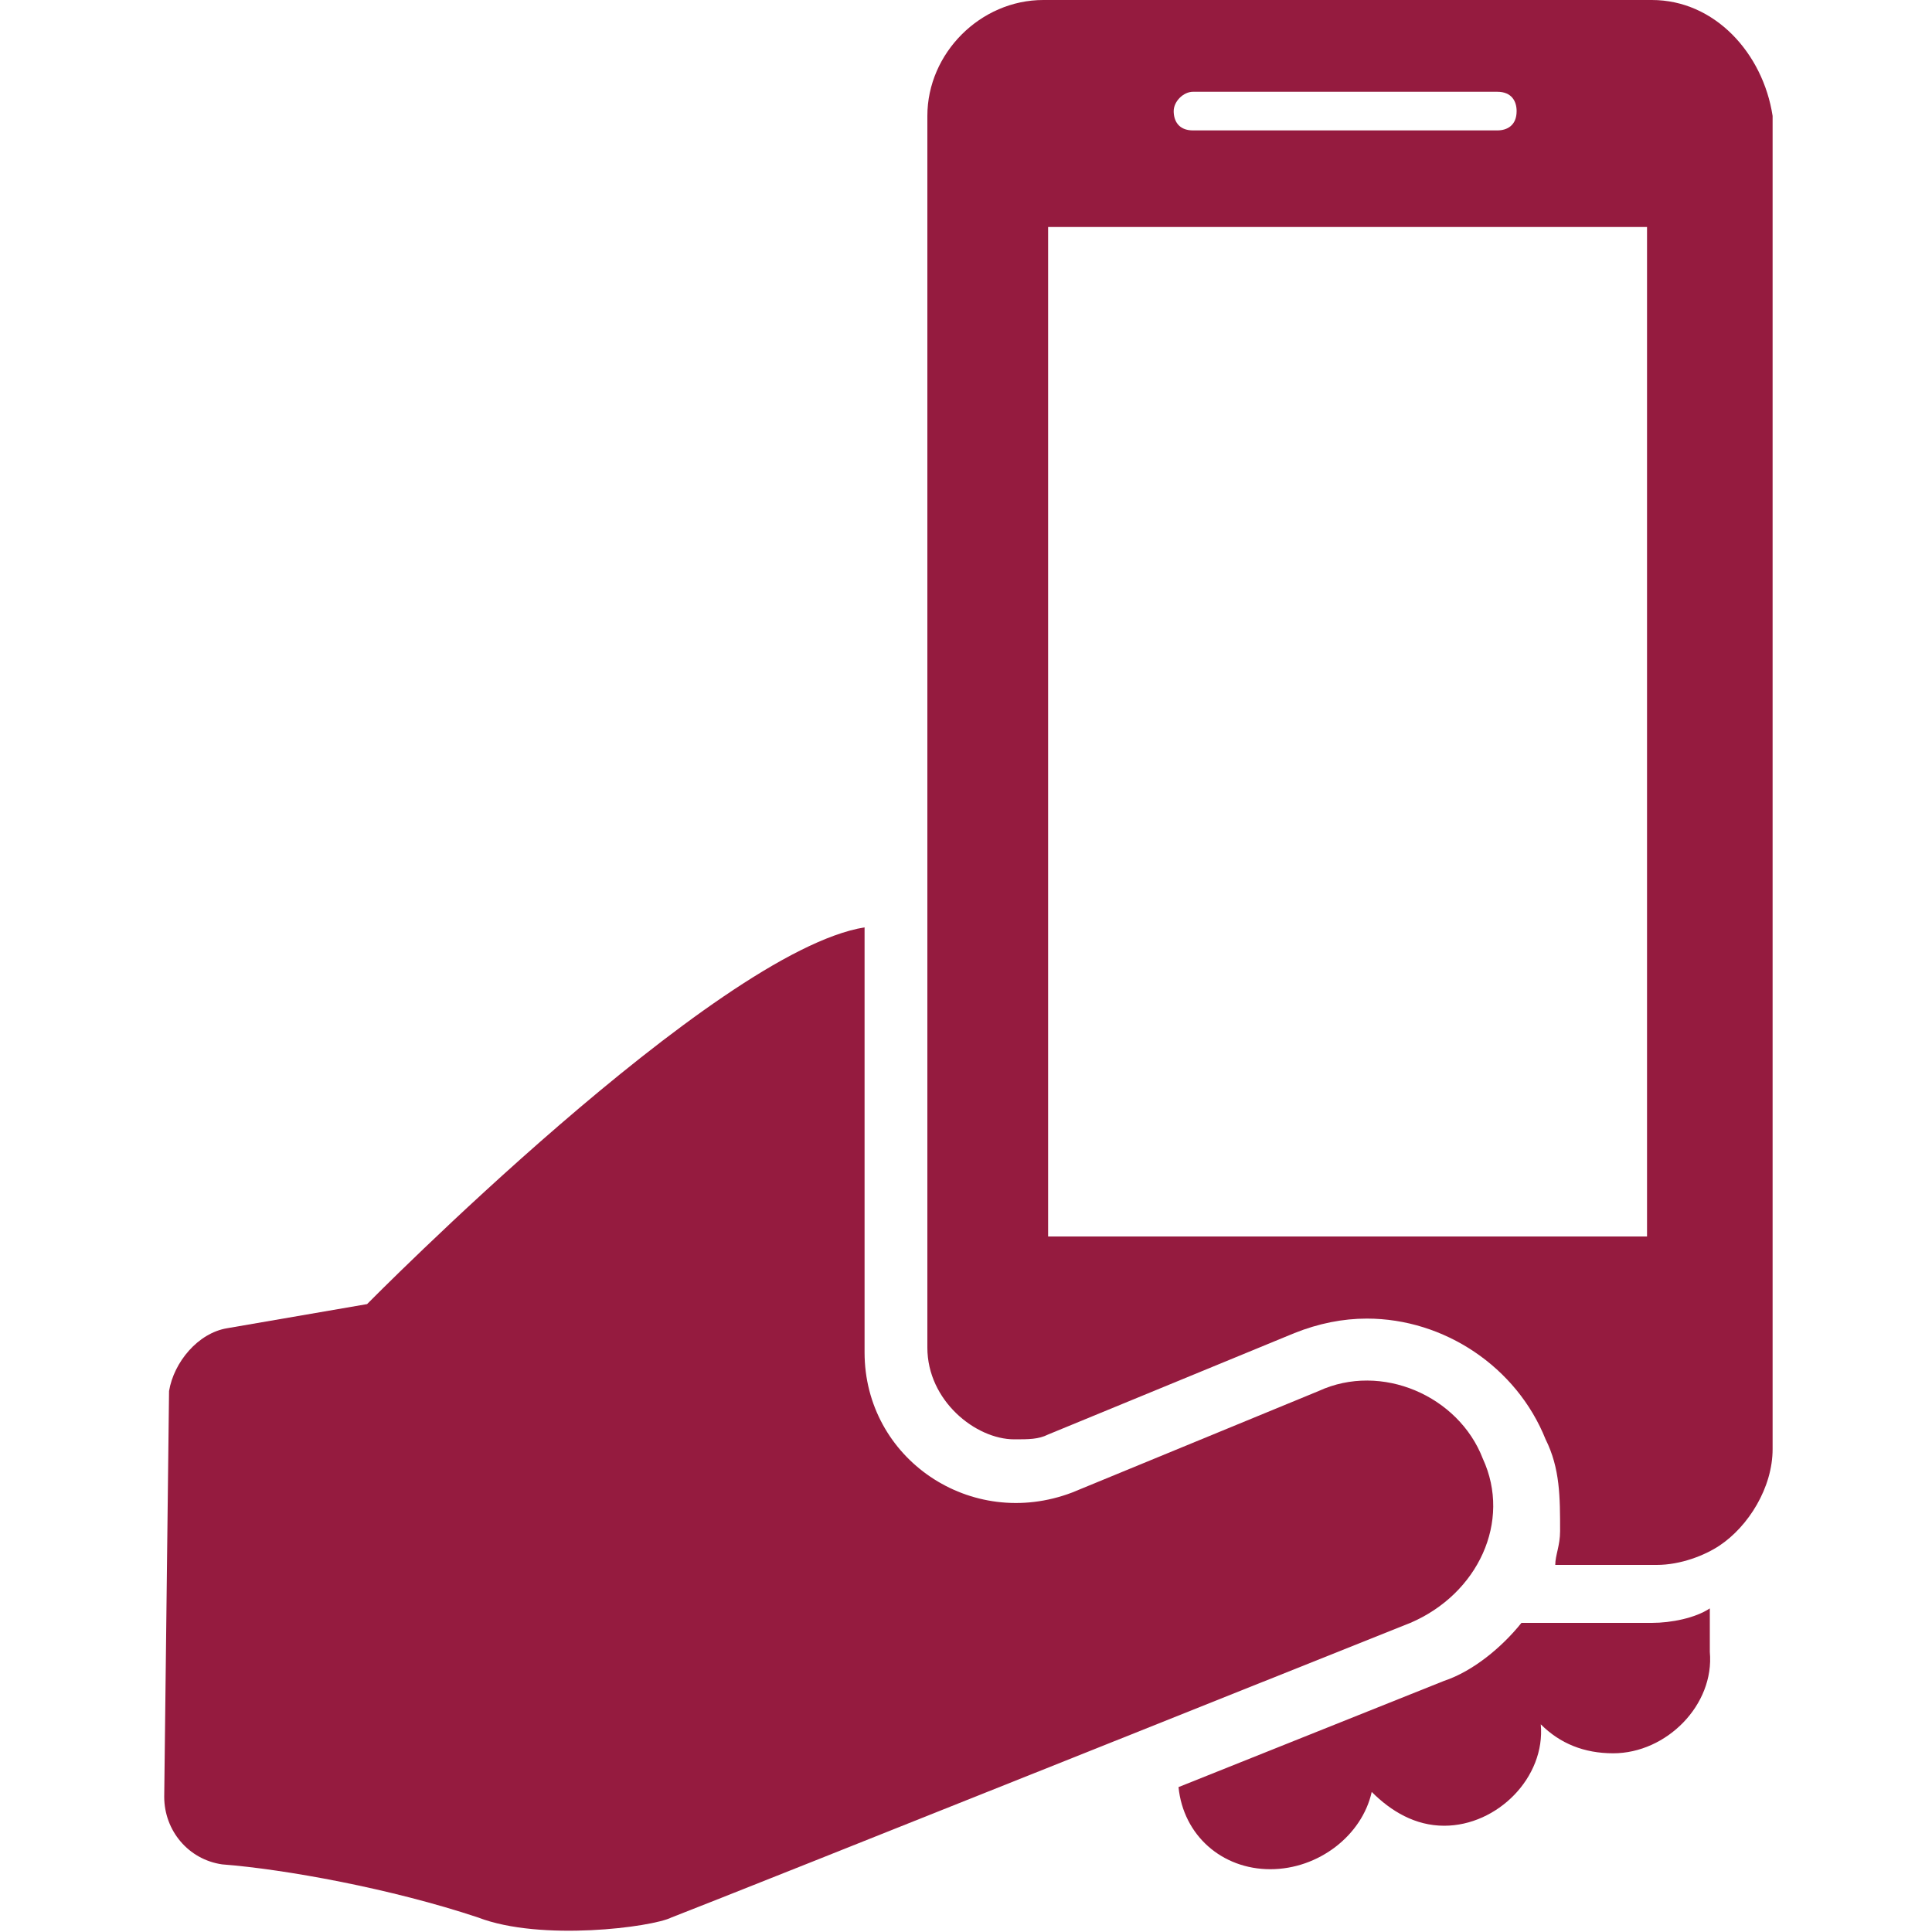
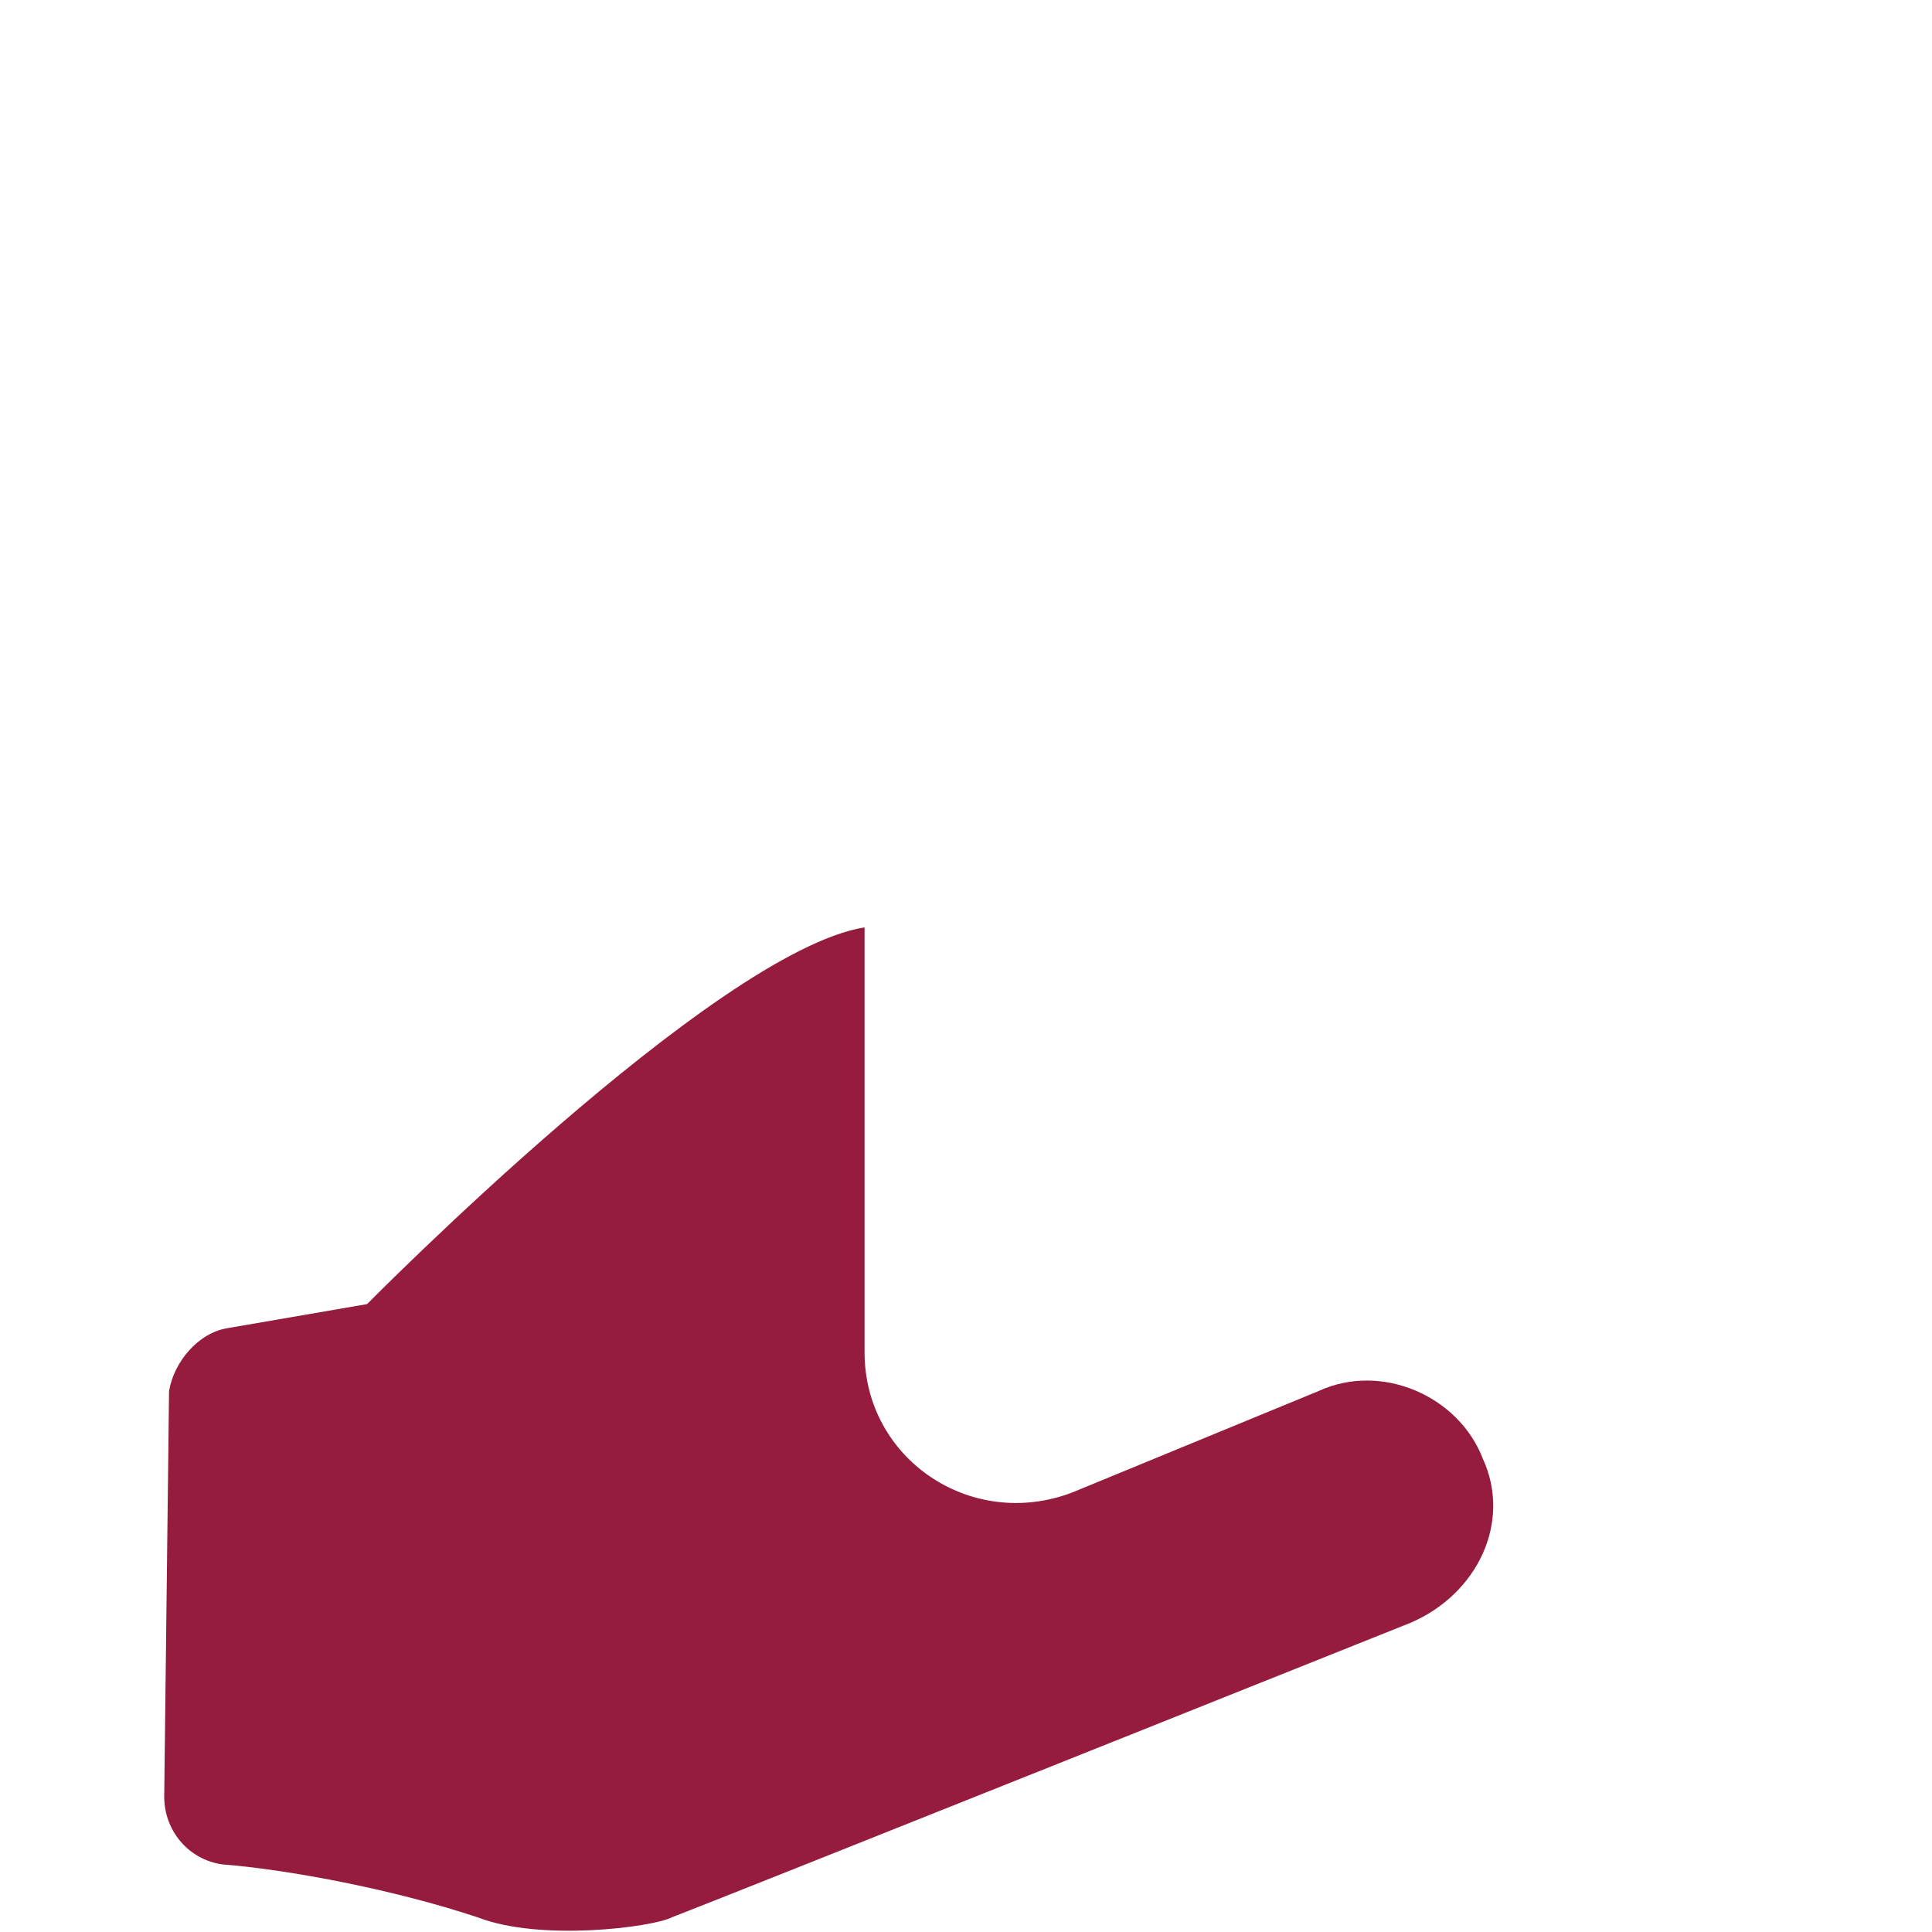
<svg xmlns="http://www.w3.org/2000/svg" id="Ebene_1" x="0px" y="0px" viewBox="0 0 40 40" style="enable-background:new 0 0 40 40;" xml:space="preserve">
  <style type="text/css"> .st0{fill:#951B3F;} </style>
  <g>
-     <path class="st0" d="M34.2,33.6h-2.7c-0.4,0.5-1,1-1.6,1.2L24.4,37c0.1,1,0.9,1.7,1.9,1.7l0,0c1,0,1.9-0.7,2.1-1.6 c0.4,0.4,0.9,0.7,1.5,0.7l0,0c1.1,0,2.1-1,2-2.1l0,0c0.4,0.4,0.9,0.6,1.5,0.6l0,0c1.1,0,2.1-1,2-2.1v-0.9 C35.1,33.5,34.6,33.6,34.2,33.6z" />
-     <path class="st0" d="M34.2,0H21.6c-1.3,0-2.4,1.1-2.4,2.4v25.5c0,1.1,1,1.9,1.8,1.9c0.3,0,0.5,0,0.7-0.1l5.1-2.1 c0.5-0.2,1-0.3,1.5-0.3c1.6,0,3.1,1,3.7,2.5c0.3,0.6,0.3,1.2,0.3,1.9c0,0.3-0.1,0.5-0.1,0.7h2.1c0.5,0,1-0.2,1.3-0.4 c0.6-0.4,1.1-1.2,1.1-2V2.4C36.5,1.1,35.5,0,34.2,0z M24.7,1.9H31c0.3,0,0.4,0.2,0.4,0.4c0,0.3-0.2,0.4-0.4,0.4h-6.3 c-0.3,0-0.4-0.2-0.4-0.4C24.3,2.1,24.5,1.9,24.7,1.9z M34.1,25.6H21.7V4.7h12.4V25.6z" />
    <path class="st0" d="M30.7,30.2c-0.5-1.3-2.1-2-3.4-1.4l-5.1,2.1c-2.1,0.8-4.3-0.7-4.3-2.9v-8.8C14.8,19.7,7.6,27,7.6,27l-2.9,0.5 c-0.6,0.1-1.1,0.7-1.2,1.3l-0.1,8.4c0,0.7,0.5,1.3,1.2,1.4c1.3,0.1,3.5,0.5,5.3,1.1c1.3,0.5,3.6,0.2,4,0c1.3-0.5,15.3-6.1,15.3-6.1 C30.6,33,31.3,31.5,30.7,30.2z" />
  </g>
</svg>